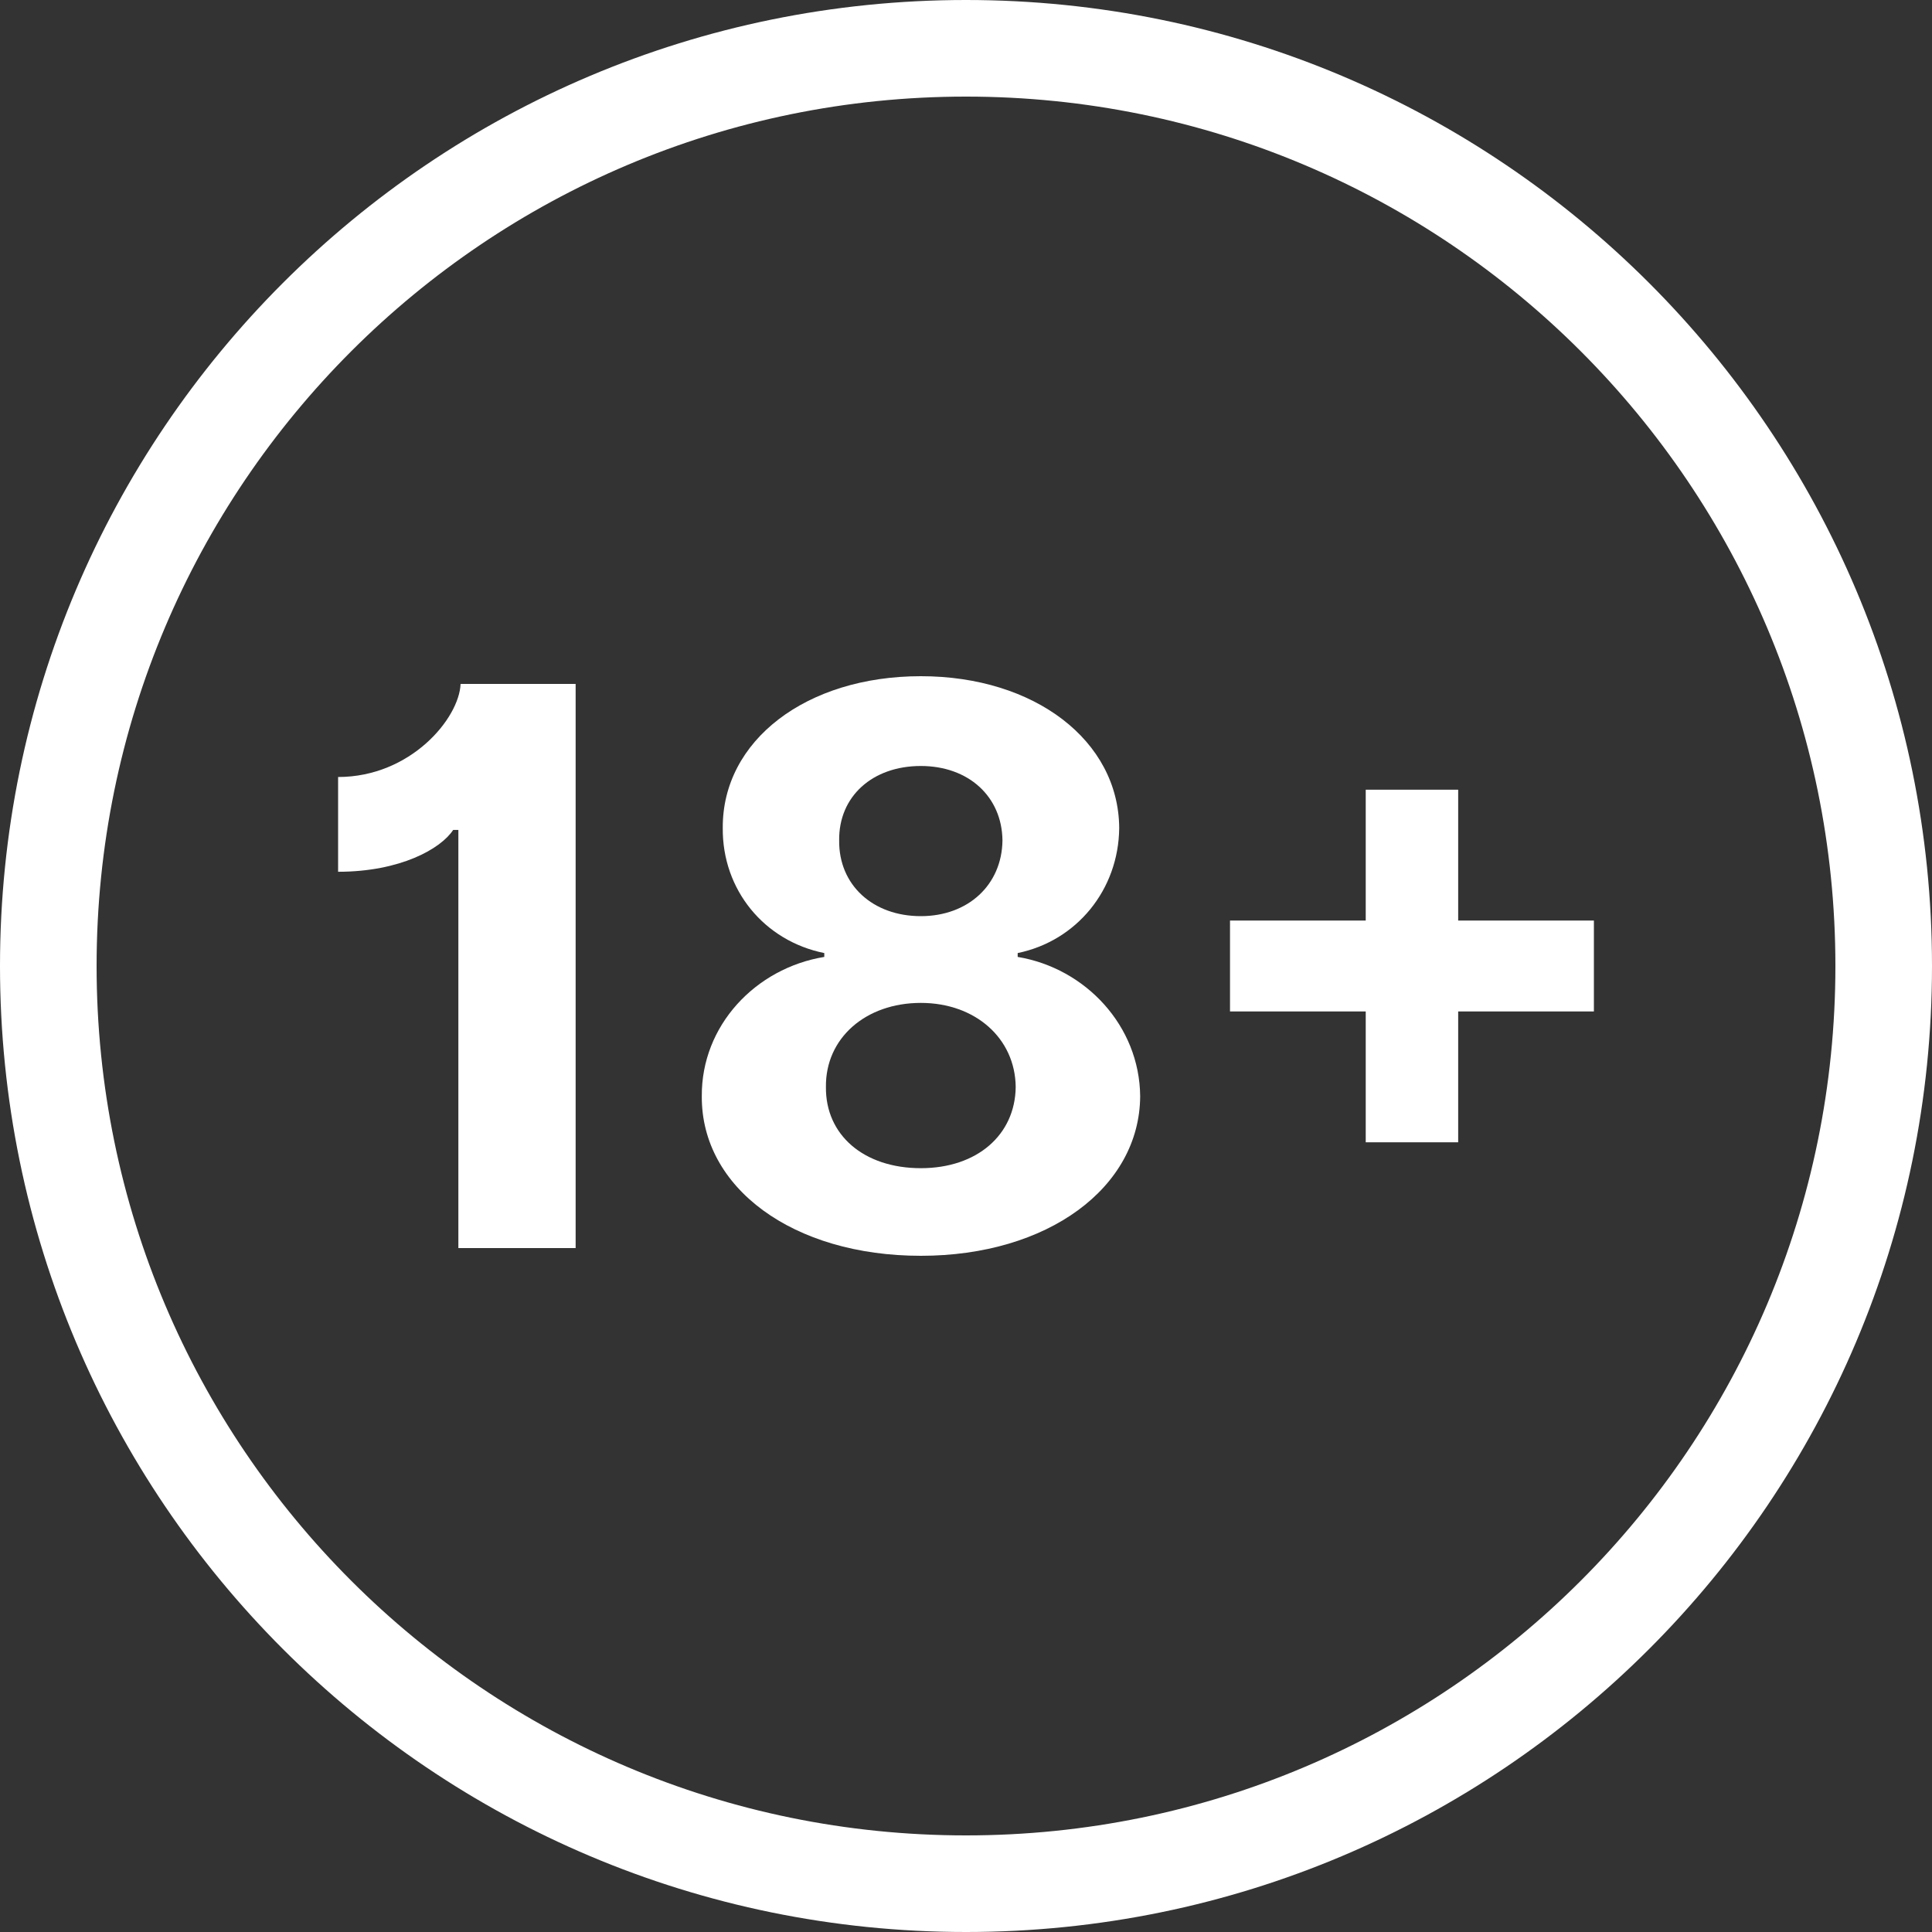
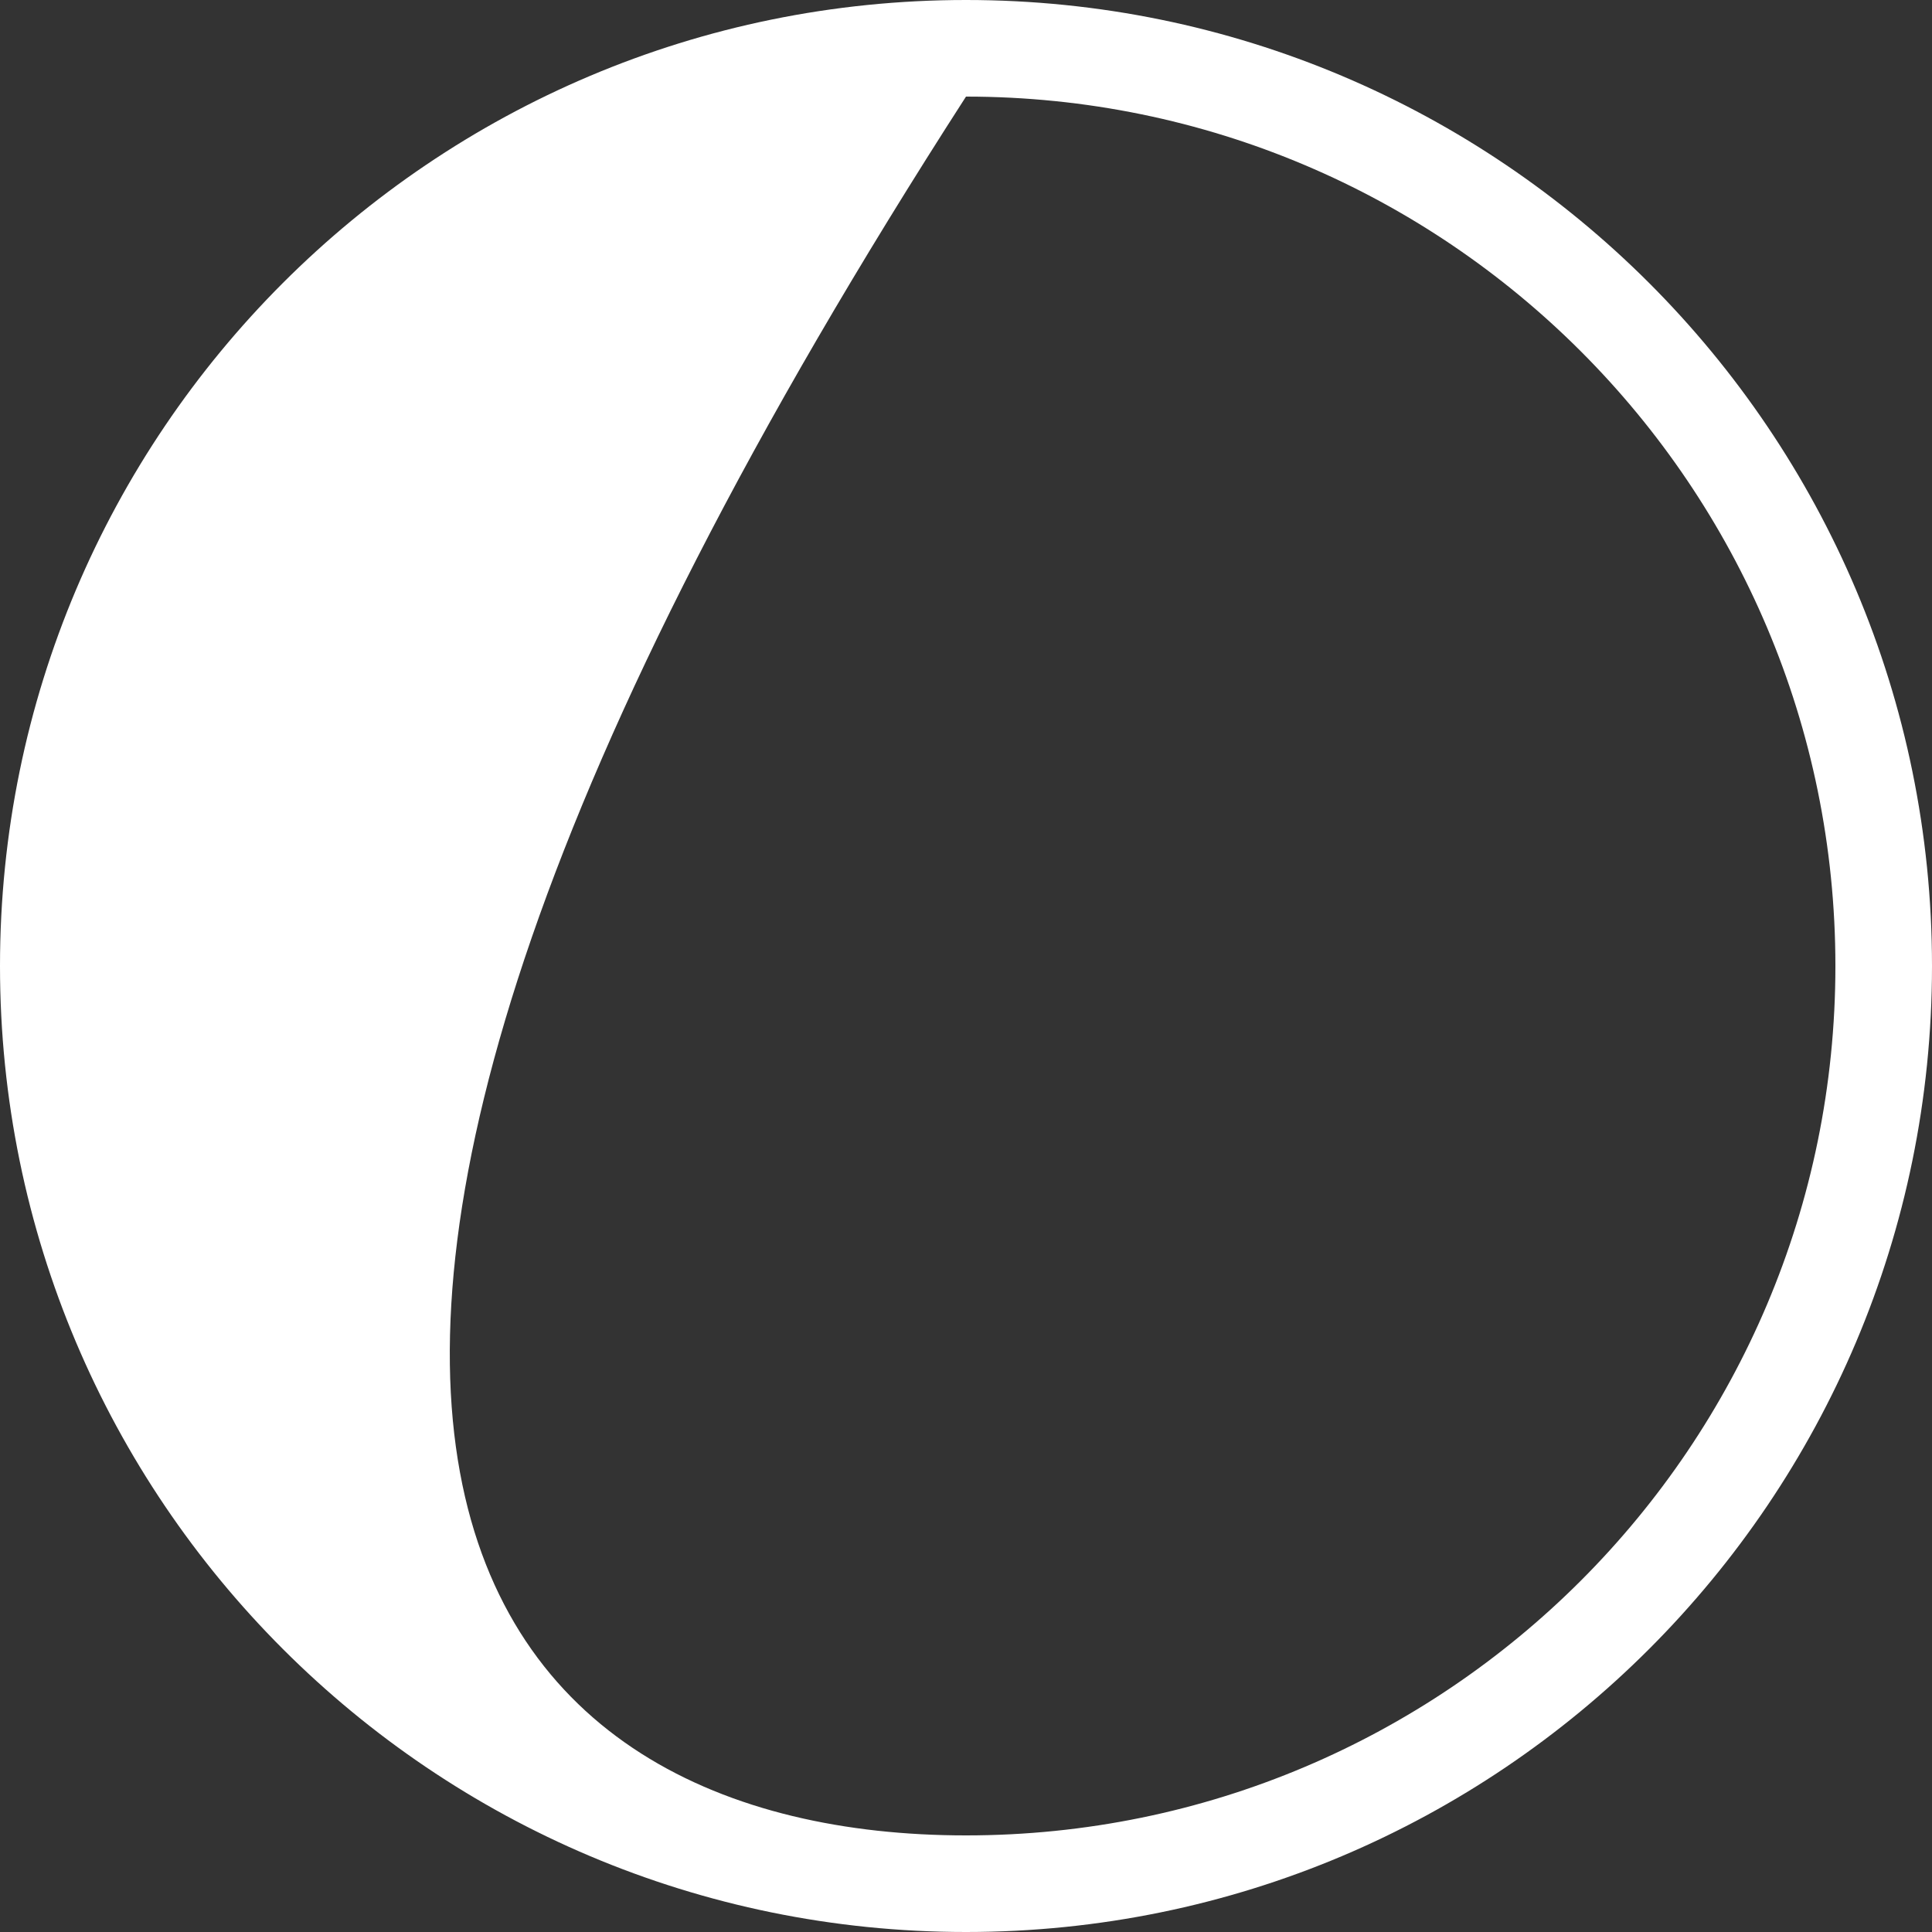
<svg xmlns="http://www.w3.org/2000/svg" width="40" height="40" viewBox="0 0 40 40" fill="none">
  <rect x="0" y="0" width="40" height="40" fill="#333333" stroke="none" />
-   <path fill-rule="evenodd" clip-rule="evenodd" d="M20 38C29.941 38 38 29.941 38 20C38 10.059 29.941 2 20 2C10.059 2 2 10.059 2 20C2 29.941 10.059 38 20 38ZM20 40C31.046 40 40 31.046 40 20C40 8.954 31.046 0 20 0C8.954 0 0 8.954 0 20C0 31.046 8.954 40 20 40Z" fill="white" />
-   <path d="M11.918 14.16H9.536C9.507 14.873 8.502 16.087 7 16.087V18.049C8.291 18.049 9.13 17.57 9.382 17.183H9.49V25.84H11.918V14.16Z" fill="white" />
-   <path d="M19.065 26C21.692 26 23.594 24.591 23.606 22.698C23.594 21.238 22.475 20.046 21.07 19.812V19.732C22.292 19.481 23.16 18.42 23.172 17.143C23.16 15.335 21.424 14 19.065 14C16.689 14 14.952 15.335 14.964 17.143C14.952 18.42 15.82 19.481 17.066 19.732V19.812C15.638 20.046 14.518 21.238 14.53 22.698C14.518 24.591 16.414 26 19.065 26ZM19.065 24.186C17.882 24.186 17.088 23.496 17.1 22.504C17.088 21.494 17.922 20.764 19.065 20.764C20.19 20.764 21.018 21.494 21.029 22.504C21.018 23.496 20.23 24.186 19.065 24.186ZM19.065 18.968C18.071 18.968 17.363 18.323 17.374 17.399C17.363 16.492 18.059 15.859 19.065 15.859C20.053 15.859 20.744 16.492 20.755 17.399C20.744 18.323 20.041 18.968 19.065 18.968Z" fill="white" />
-   <path d="M33 19.059H30.19V16.35H28.276V19.059H25.466V20.941H28.276V23.65H30.19V20.941H33V19.059Z" fill="white" />
+   <path fill-rule="evenodd" clip-rule="evenodd" d="M20 38C29.941 38 38 29.941 38 20C38 10.059 29.941 2 20 2C2 29.941 10.059 38 20 38ZM20 40C31.046 40 40 31.046 40 20C40 8.954 31.046 0 20 0C8.954 0 0 8.954 0 20C0 31.046 8.954 40 20 40Z" fill="white" />
</svg>